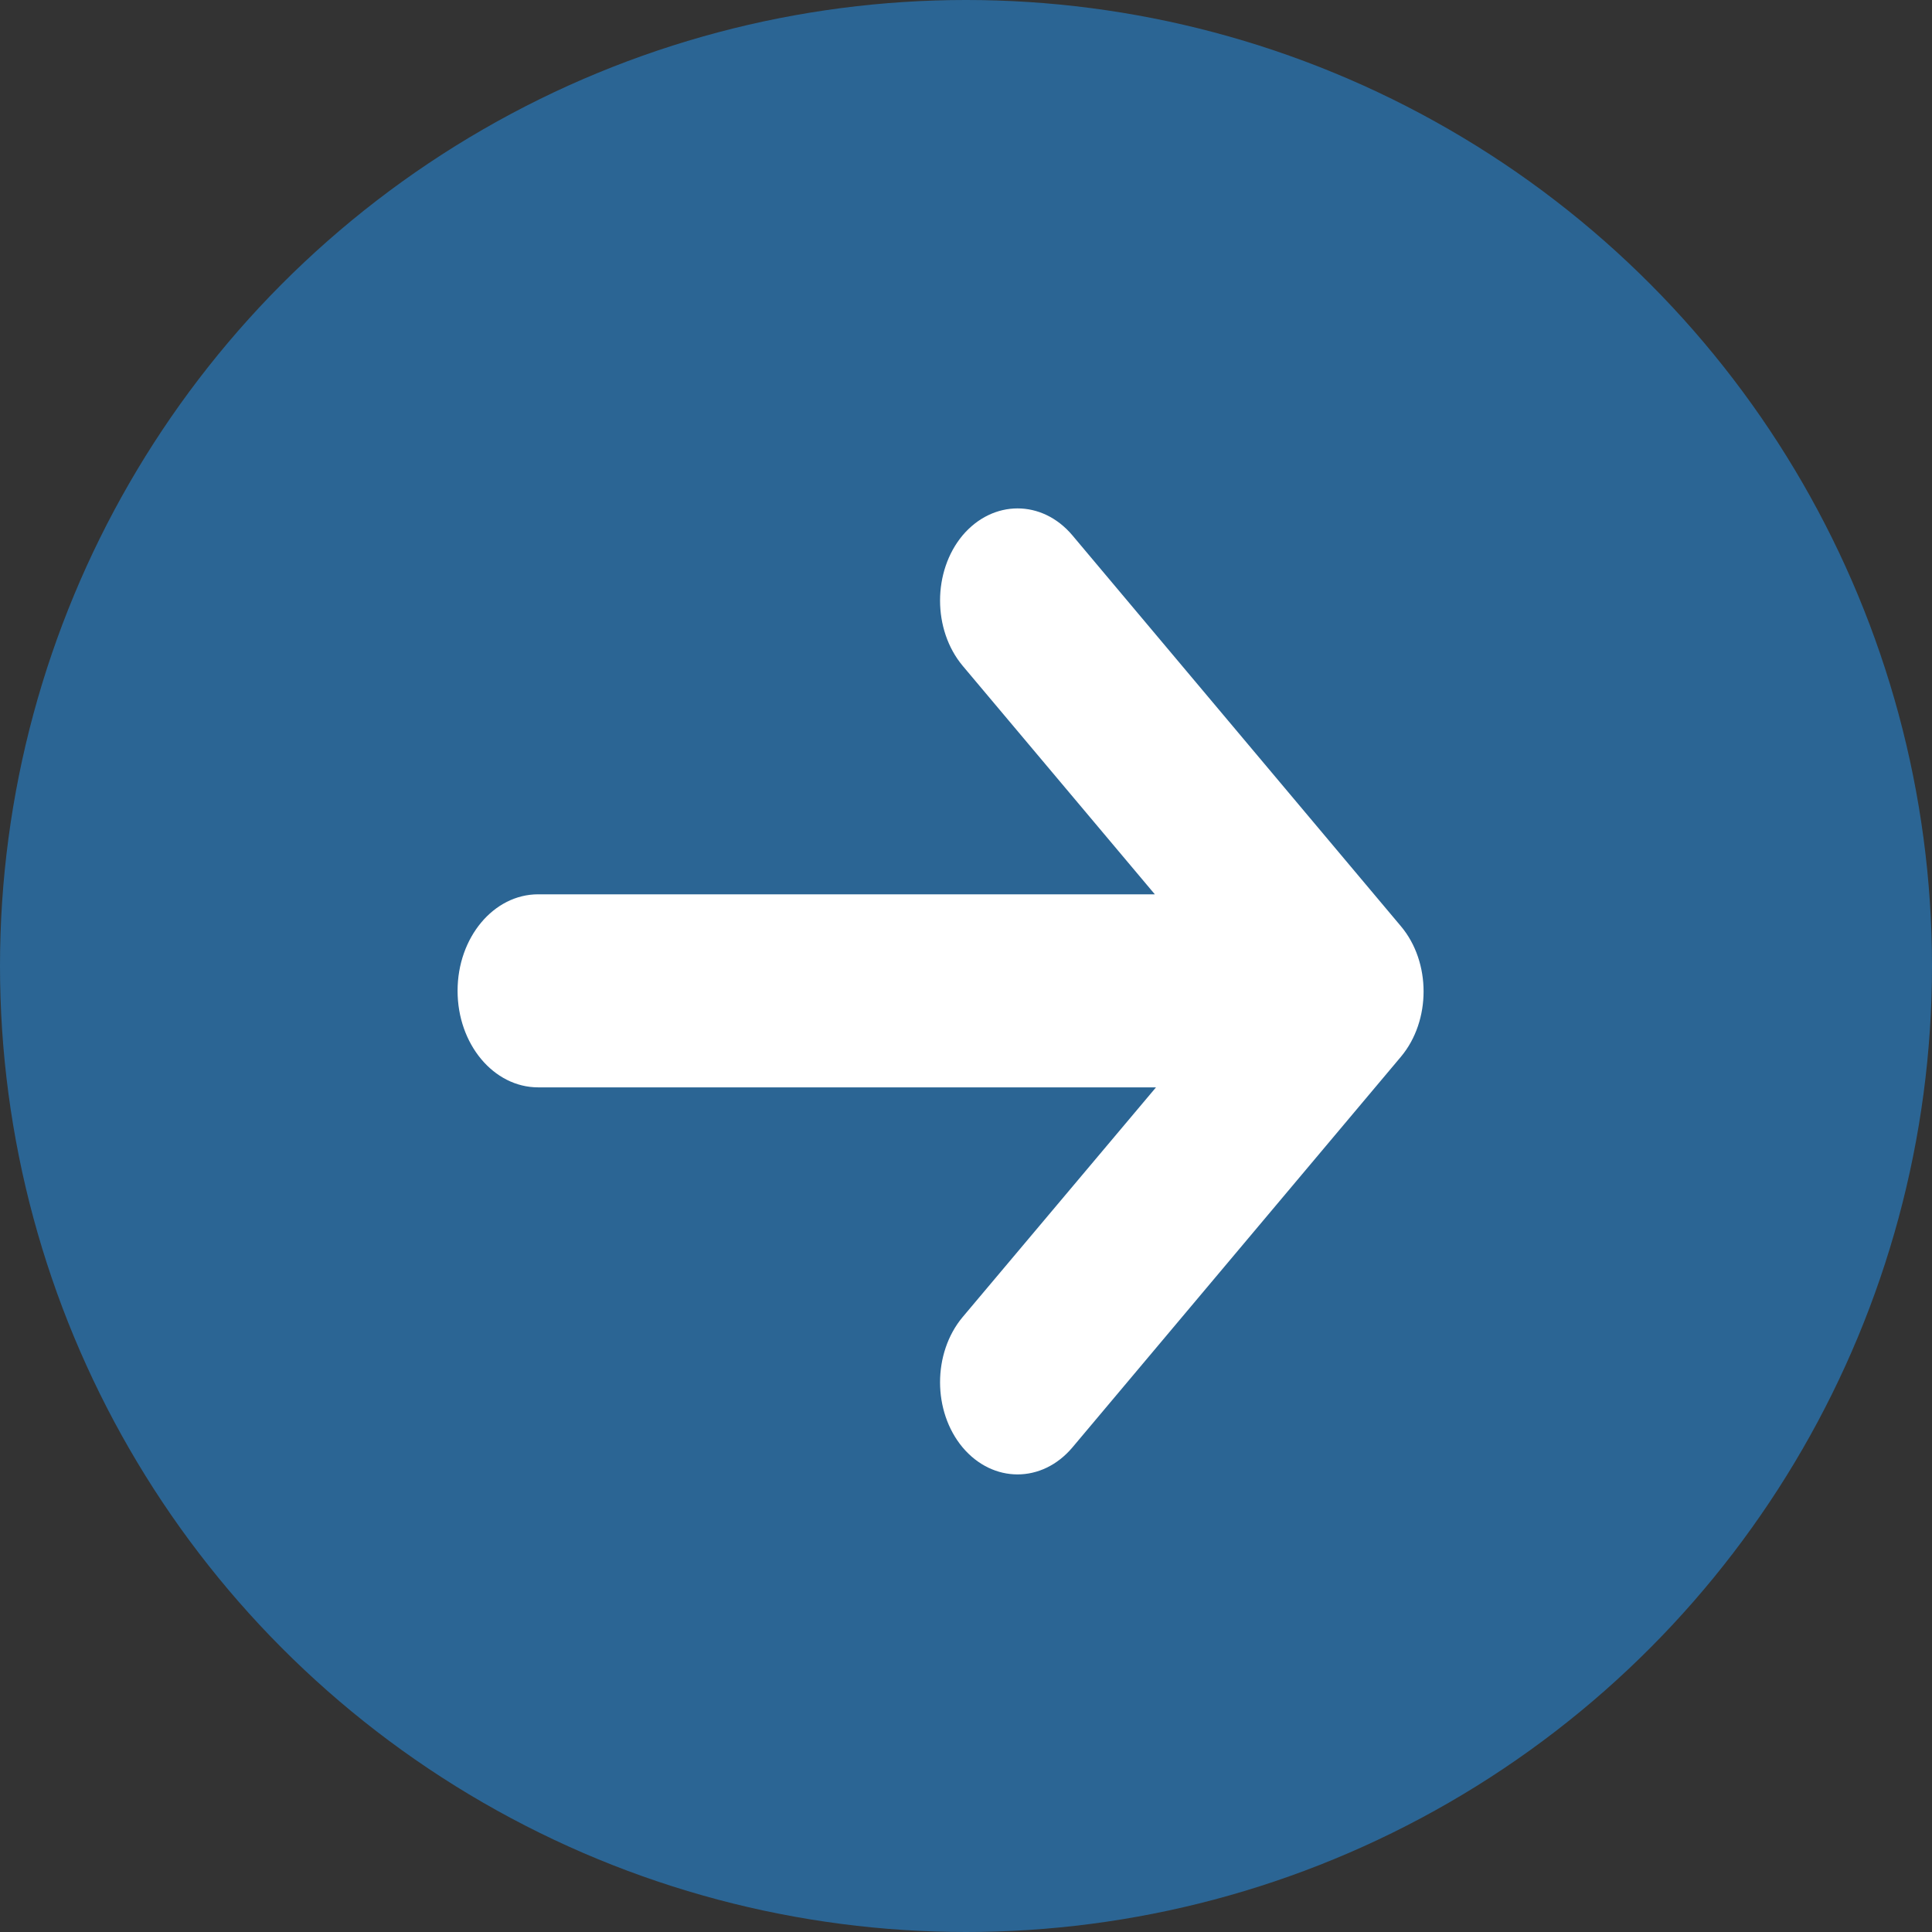
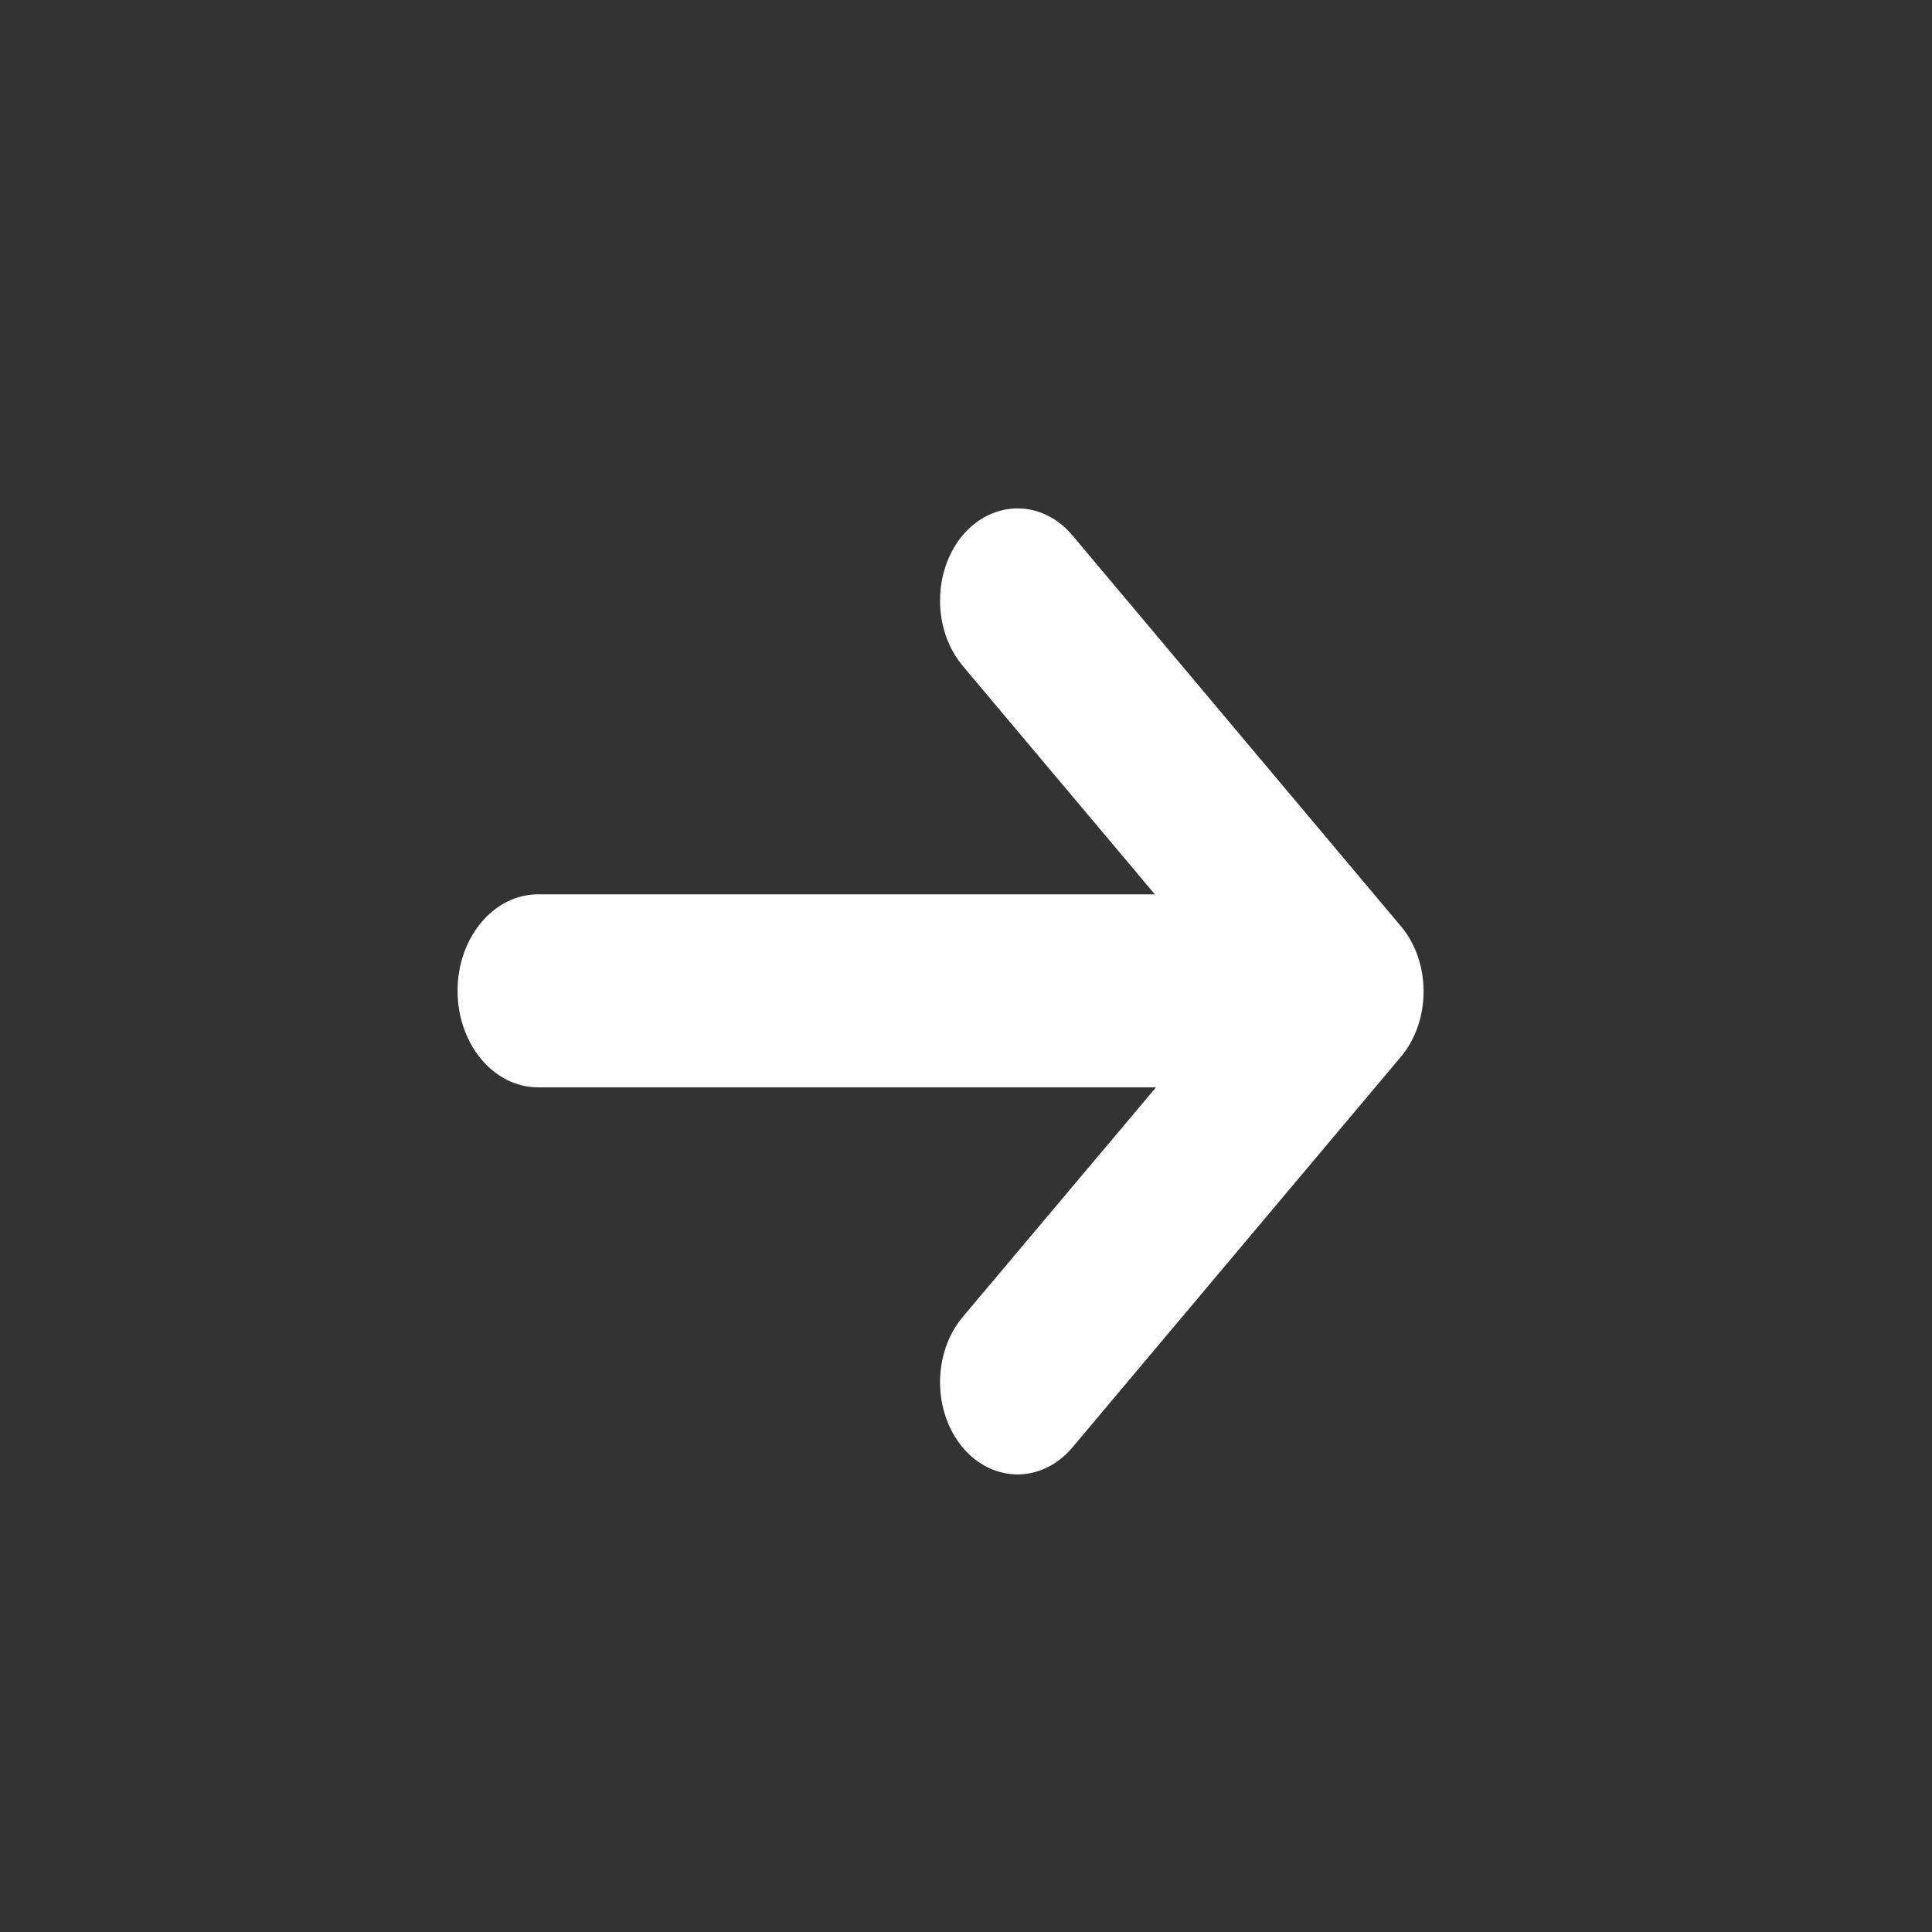
<svg xmlns="http://www.w3.org/2000/svg" width="38" height="38" viewBox="0 0 38 38" fill="none">
  <rect x="0" y="0" width="38" height="38" fill="#333333" stroke="none" />
-   <circle cx="19" cy="19" r="19" fill="#2B6594" />
  <path d="M21.093 28.469L27.556 20.783C28.148 20.075 28.148 18.925 27.556 18.22L21.093 10.53C20.496 9.821 19.53 9.825 18.933 10.53C18.342 11.239 18.342 12.385 18.933 13.094L22.714 17.59L10.585 17.59C9.709 17.59 9 18.439 9 19.488C9 20.537 9.709 21.387 10.585 21.387L22.737 21.387L18.933 25.906C18.342 26.614 18.342 27.76 18.933 28.468C19.53 29.177 20.496 29.177 21.093 28.469Z" fill="white" />
</svg>